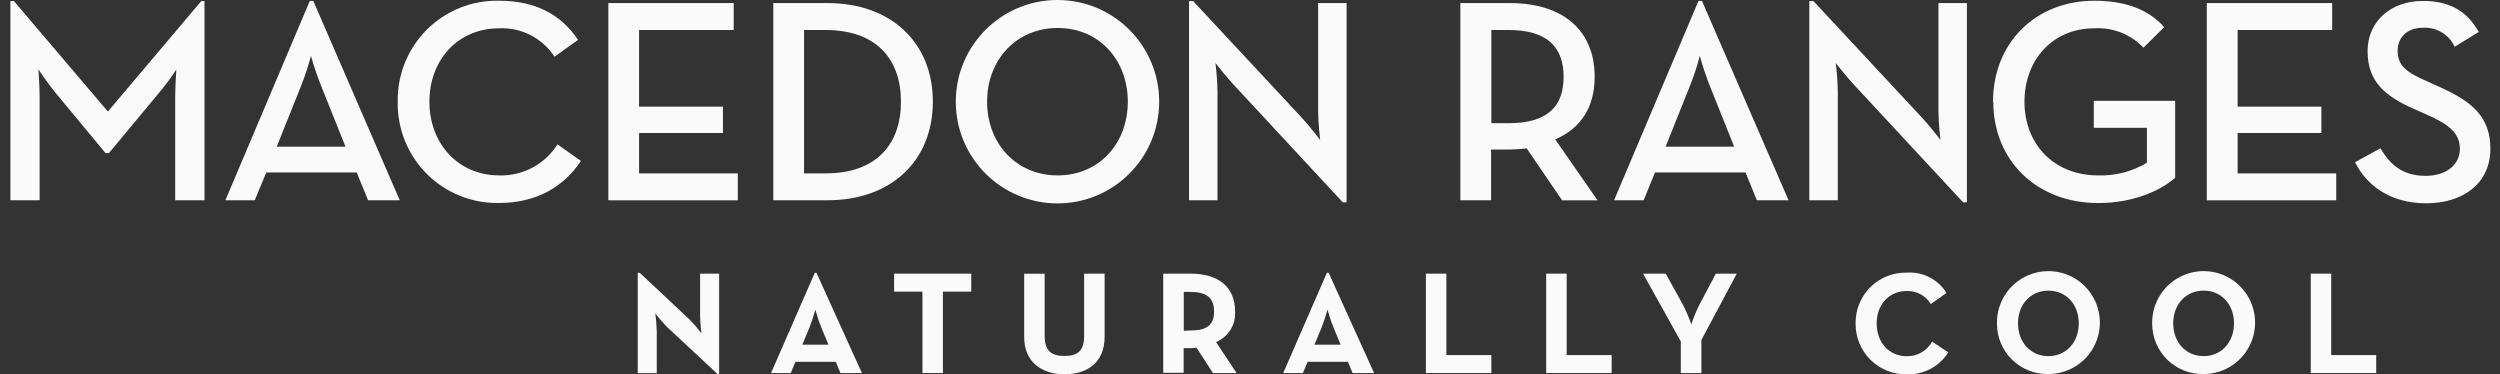
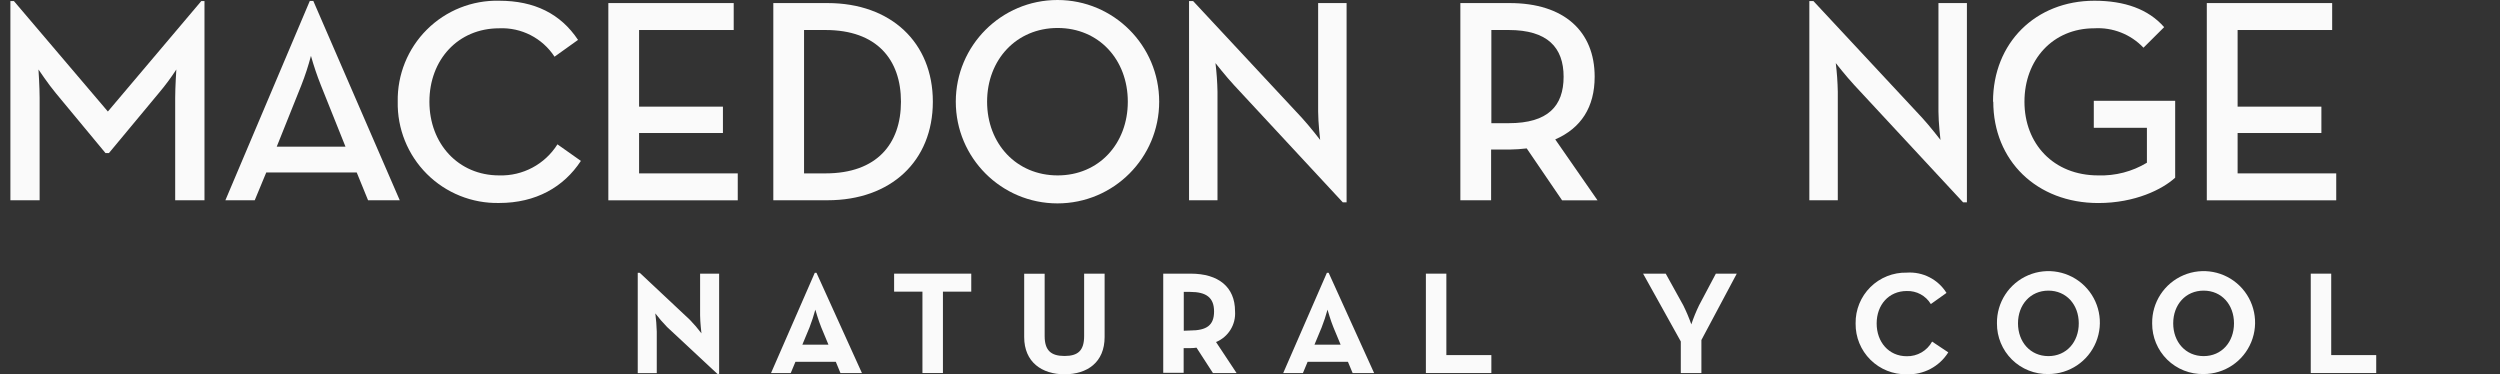
<svg xmlns="http://www.w3.org/2000/svg" width="187px" height="28px" viewBox="0 0 187 28" version="1.1">
  <rect x="0" y="0" width="187" height="28" fill="#333333" stroke="none" />
  <title>Logos/MR_Naturally_Cool</title>
  <g id="Symbols" stroke="none" stroke-width="1" fill="none" fill-rule="evenodd">
    <g id="Navigation/Footer" transform="translate(-1073, -457)" fill="#FAFAFA" fill-rule="nonzero">
      <g id="Logos/MR_Naturally_Cool" transform="translate(1073.778, 457)">
        <path d="M5.05290759e-15,0.078 L0.261,0.078 L7.291,8.342 L14.28,0.078 L14.517,0.078 L14.517,14.979 L12.326,14.979 L12.326,7.322 C12.326,6.502 12.412,5.198 12.412,5.198 C12.009,5.818 11.567,6.412 11.089,6.976 L7.372,11.447 L7.111,11.447 L3.404,6.976 C2.84,6.303 2.1,5.198 2.1,5.198 C2.1,5.198 2.186,6.502 2.186,7.322 L2.186,14.979 L5.05290759e-15,14.979 L5.05290759e-15,0.078 Z" id="Path" />
        <path d="M25.065,10.973 L23.221,6.369 C22.936,5.653 22.69,4.922 22.481,4.179 C22.286,4.923 22.047,5.654 21.765,6.369 L19.921,10.973 L25.065,10.973 Z M22.396,0.069 L22.657,0.069 L29.123,14.979 L26.753,14.979 L25.904,12.898 L19.139,12.898 L18.276,14.979 L16.081,14.979 L22.396,0.069 Z" id="Shape" />
        <path d="M28.972,7.607 C28.934,5.587 29.722,3.638 31.154,2.213 C32.585,0.787 34.537,0.008 36.557,0.055 C39.202,0.055 41.156,1.031 42.459,2.984 L40.701,4.241 C39.793,2.849 38.217,2.041 36.557,2.117 C33.494,2.117 31.342,4.459 31.342,7.607 C31.342,10.755 33.513,13.12 36.557,13.12 C38.32,13.175 39.98,12.291 40.919,10.797 L42.673,12.035 C41.393,13.988 39.311,15.183 36.557,15.183 C34.533,15.224 32.579,14.439 31.147,13.007 C29.716,11.575 28.93,9.622 28.972,7.597" id="Path" />
        <polygon id="Path" points="44.726 0.23 54.103 0.23 54.103 2.245 47.025 2.245 47.025 7.977 53.297 7.977 53.297 9.949 47.025 9.949 47.025 12.969 54.406 12.969 54.406 14.984 44.726 14.984" />
        <path d="M60.973,12.969 C64.813,12.969 66.614,10.755 66.614,7.607 C66.614,4.459 64.813,2.245 60.973,2.245 L59.365,2.245 L59.365,12.969 L60.973,12.969 Z M57.066,0.23 L61.124,0.23 C65.865,0.23 68.999,3.179 68.999,7.607 C68.999,12.035 65.875,14.979 61.124,14.979 L57.066,14.979 L57.066,0.23 Z" id="Shape" />
        <path d="M83.582,7.607 C83.582,4.459 81.415,2.093 78.334,2.093 C75.252,2.093 73.057,4.464 73.057,7.607 C73.057,10.75 75.252,13.12 78.334,13.12 C81.415,13.12 83.582,10.75 83.582,7.607 M70.715,7.607 C70.715,3.406 74.121,1.68430253e-15 78.322,1.68430253e-15 C82.523,1.68430253e-15 85.929,3.406 85.929,7.607 C85.929,11.808 82.523,15.214 78.322,15.214 C74.121,15.214 70.715,11.808 70.715,7.607" id="Shape" />
        <path d="M91.528,6.369 C90.94,5.739 90.139,4.72 90.139,4.72 C90.225,5.426 90.276,6.137 90.29,6.848 L90.29,14.979 L88.162,14.979 L88.162,0.078 L88.465,0.078 L96.605,8.816 C97.169,9.427 97.97,10.466 97.97,10.466 C97.97,10.466 97.819,9.167 97.819,8.342 L97.819,0.23 L99.947,0.23 L99.947,15.135 L99.663,15.135 L91.528,6.369 Z" id="Path" />
        <path d="M112.079,9.214 C115.009,9.214 116.18,7.934 116.18,5.739 C116.18,3.544 114.962,2.245 112.079,2.245 L110.776,2.245 L110.776,9.214 L112.079,9.214 Z M118.717,14.984 L116.066,14.984 L113.421,11.101 C112.998,11.152 112.572,11.18 112.146,11.186 L110.757,11.186 L110.757,14.979 L108.457,14.979 L108.457,0.23 L112.146,0.23 C116.228,0.23 118.503,2.354 118.503,5.739 C118.503,8.019 117.484,9.584 115.554,10.428 L118.717,14.984 Z" id="Shape" />
-         <path d="M128.938,10.973 L127.094,6.369 C126.816,5.652 126.573,4.921 126.368,4.179 C126.173,4.923 125.934,5.654 125.653,6.369 L123.808,10.973 L128.938,10.973 Z M126.269,0.069 L126.53,0.069 L133.006,14.979 L130.635,14.979 L129.787,12.898 L123.017,12.898 L122.168,14.979 L119.954,14.979 L126.269,0.069 Z" id="Shape" />
        <path d="M137.927,6.369 C137.339,5.739 136.538,4.72 136.538,4.72 C136.624,5.426 136.675,6.137 136.689,6.848 L136.689,14.979 L134.561,14.979 L134.561,0.078 L134.864,0.078 L143.004,8.816 C143.568,9.427 144.37,10.466 144.37,10.466 C144.37,10.466 144.218,9.167 144.218,8.342 L144.218,0.23 L146.347,0.23 L146.347,15.135 L146.062,15.135 L137.927,6.369 Z" id="Path" />
        <path d="M148.3,7.607 C148.3,3.202 151.486,0.055 155.885,0.055 C158.142,0.055 159.924,0.685 161.1,2.031 L159.555,3.568 C158.6,2.563 157.25,2.031 155.866,2.117 C152.785,2.117 150.651,4.459 150.651,7.607 C150.651,10.755 152.823,13.12 156.165,13.12 C157.446,13.163 158.712,12.834 159.811,12.172 L159.811,9.56 L155.838,9.56 L155.838,7.54 L161.925,7.54 L161.925,13.291 C160.977,14.159 158.929,15.187 156.174,15.187 C151.571,15.187 148.319,12.016 148.319,7.602" id="Path" />
        <polygon id="Path" points="164.291 0.23 173.668 0.23 173.668 2.245 166.595 2.245 166.595 7.977 172.862 7.977 172.862 9.949 166.595 9.949 166.595 12.969 173.972 12.969 173.972 14.984 164.291 14.984" />
-         <path d="M175.38,12.134 L177.276,11.091 C177.968,12.243 178.86,13.154 180.661,13.154 C182.159,13.154 183.221,12.352 183.221,11.139 C183.221,9.925 182.354,9.29 180.746,8.574 L179.77,8.142 C177.622,7.194 176.318,6.104 176.318,3.824 C176.318,1.633 178.011,0.069 180.462,0.069 C182.42,0.069 183.743,0.808 184.634,2.392 L182.832,3.496 C182.408,2.581 181.469,2.018 180.462,2.074 C179.291,2.074 178.566,2.79 178.566,3.79 C178.566,4.895 179.191,5.393 180.69,6.047 L181.638,6.478 C184.155,7.588 185.502,8.759 185.502,11.124 C185.502,13.708 183.482,15.206 180.704,15.206 C177.926,15.206 176.205,13.794 175.38,12.134" id="Path" />
        <path d="M49.12,24.461 C48.806,24.139 48.512,23.799 48.239,23.441 C48.298,23.891 48.335,24.344 48.348,24.797 L48.348,27.912 L46.925,27.912 L46.925,20.407 L47.077,20.407 L50.827,23.925 C51.136,24.243 51.424,24.58 51.69,24.935 C51.69,24.935 51.59,24.096 51.59,23.579 L51.59,20.469 L53.013,20.469 L53.013,27.969 L52.885,27.969 L49.12,24.461 Z" id="Path" />
        <path d="M61.191,25.783 L60.655,24.494 C60.437,23.968 60.209,23.162 60.209,23.162 C60.087,23.613 59.941,24.057 59.773,24.494 L59.237,25.783 L61.191,25.783 Z M60.167,20.407 L60.295,20.407 L63.694,27.903 L62.087,27.903 L61.741,27.063 L58.721,27.063 L58.37,27.903 L56.895,27.903 L60.167,20.407 Z" id="Shape" />
        <polygon id="Path" points="68.221 21.815 66.102 21.815 66.102 20.469 71.872 20.469 71.872 21.815 69.753 21.815 69.753 27.903 68.221 27.903" />
        <path d="M75.831,25.214 L75.831,20.474 L77.362,20.474 L77.362,25.134 C77.362,26.215 77.836,26.627 78.85,26.627 C79.865,26.627 80.315,26.215 80.315,25.134 L80.315,20.469 L81.847,20.469 L81.847,25.21 C81.847,27.106 80.543,27.997 78.85,27.997 C77.158,27.997 75.831,27.092 75.831,25.21" id="Path" />
        <path d="M88.242,24.721 C89.489,24.721 90.034,24.328 90.034,23.299 C90.034,22.27 89.465,21.834 88.242,21.834 L87.768,21.834 L87.768,24.74 L88.242,24.721 Z M91.717,27.903 L89.949,27.903 L88.721,26.006 C88.577,26.027 88.431,26.038 88.285,26.039 L87.759,26.039 L87.759,27.884 L86.232,27.884 L86.232,20.469 L88.285,20.469 C90.361,20.469 91.603,21.464 91.603,23.28 C91.677,24.275 91.103,25.204 90.181,25.584 L91.717,27.903 Z" id="Shape" />
        <path d="M99.502,25.783 L98.966,24.494 C98.748,23.968 98.52,23.162 98.52,23.162 C98.398,23.613 98.251,24.058 98.08,24.494 L97.544,25.783 L99.502,25.783 Z M98.473,20.407 L98.606,20.407 L102.005,27.903 L100.398,27.903 L100.047,27.063 L97.032,27.063 L96.681,27.903 L95.207,27.903 L98.473,20.407 Z" id="Shape" />
        <polygon id="Path" points="105.878 20.469 107.41 20.469 107.41 26.561 110.776 26.561 110.776 27.903 105.878 27.903" />
-         <polygon id="Path" points="114.877 20.469 116.408 20.469 116.408 26.561 119.774 26.561 119.774 27.903 114.877 27.903" />
        <path d="M124.946,25.542 L122.125,20.469 L123.818,20.469 L125.131,22.839 C125.36,23.301 125.561,23.776 125.733,24.262 C125.895,23.775 126.088,23.3 126.312,22.839 L127.568,20.469 L129.132,20.469 L126.487,25.433 L126.487,27.903 L124.946,27.903 L124.946,25.542 Z" id="Path" />
        <path d="M138.022,24.186 C138.007,23.17 138.407,22.191 139.128,21.476 C139.85,20.761 140.832,20.37 141.847,20.393 C143.043,20.31 144.186,20.893 144.82,21.91 L143.649,22.744 C143.27,22.116 142.581,21.742 141.847,21.768 C140.501,21.768 139.596,22.806 139.596,24.195 C139.596,25.584 140.501,26.646 141.847,26.646 C142.634,26.663 143.365,26.241 143.744,25.551 L144.953,26.357 C144.286,27.421 143.102,28.046 141.847,27.997 C140.832,28.018 139.852,27.626 139.131,26.911 C138.41,26.196 138.01,25.22 138.022,24.205" id="Path" />
        <path d="M154.714,24.186 C154.714,22.797 153.794,21.739 152.443,21.739 C151.092,21.739 150.168,22.797 150.168,24.186 C150.168,25.575 151.087,26.637 152.443,26.637 C153.799,26.637 154.714,25.575 154.714,24.186 M148.594,24.186 C148.571,22.624 149.494,21.203 150.93,20.589 C152.367,19.975 154.032,20.29 155.145,21.386 C156.257,22.483 156.597,24.143 156.005,25.588 C155.413,27.034 154.005,27.978 152.443,27.978 C151.425,28.001 150.441,27.611 149.716,26.897 C148.991,26.182 148.586,25.204 148.594,24.186" id="Shape" />
        <path d="M166.325,24.186 C166.325,22.797 165.41,21.739 164.054,21.739 C162.698,21.739 161.778,22.797 161.778,24.186 C161.778,25.575 162.698,26.637 164.054,26.637 C165.41,26.637 166.325,25.575 166.325,24.186 M160.204,24.186 C160.181,22.624 161.104,21.203 162.541,20.589 C163.977,19.975 165.642,20.29 166.755,21.386 C167.868,22.483 168.208,24.143 167.615,25.588 C167.023,27.034 165.616,27.978 164.054,27.978 C163.036,28.001 162.052,27.611 161.326,26.897 C160.601,26.182 160.196,25.204 160.204,24.186" id="Shape" />
        <polygon id="Path" points="172.066 20.469 173.597 20.469 173.597 26.561 176.963 26.561 176.963 27.903 172.066 27.903" />
      </g>
    </g>
  </g>
</svg>